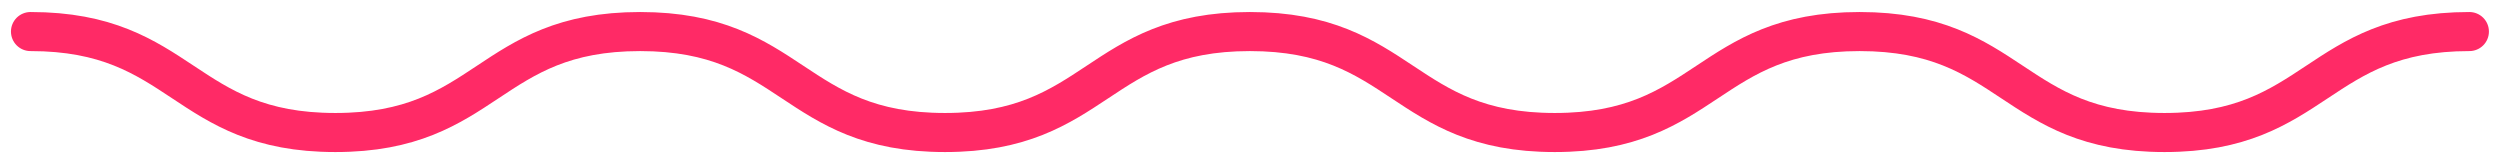
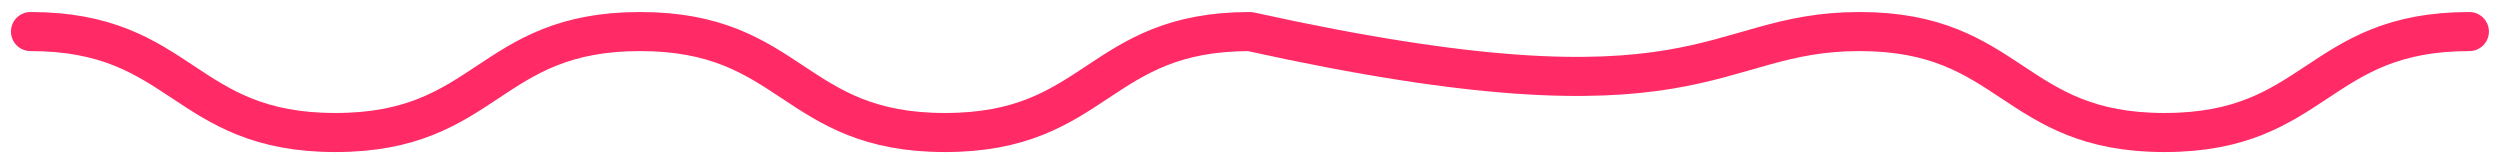
<svg xmlns="http://www.w3.org/2000/svg" width="320" height="21" viewBox="0 0 320 21" fill="none">
-   <path d="M3.902 4.039C23.415 4.039 23.415 16.962 42.927 16.962C62.439 16.962 62.423 4.039 81.936 4.039C101.448 4.039 101.448 16.962 120.96 16.962C140.472 16.962 140.472 4.039 159.984 4.039C179.496 4.039 179.496 16.962 199.009 16.962C218.521 16.962 218.521 4.039 238.033 4.039C257.545 4.039 257.545 16.962 277.057 16.962C296.57 16.962 296.57 4.039 316.082 4.039" stroke="#FF2A66" stroke-width="5" stroke-linecap="round" stroke-linejoin="round" />
+   <path d="M3.902 4.039C23.415 4.039 23.415 16.962 42.927 16.962C62.439 16.962 62.423 4.039 81.936 4.039C101.448 4.039 101.448 16.962 120.96 16.962C140.472 16.962 140.472 4.039 159.984 4.039C218.521 16.962 218.521 4.039 238.033 4.039C257.545 4.039 257.545 16.962 277.057 16.962C296.57 16.962 296.57 4.039 316.082 4.039" stroke="#FF2A66" stroke-width="5" stroke-linecap="round" stroke-linejoin="round" />
</svg>